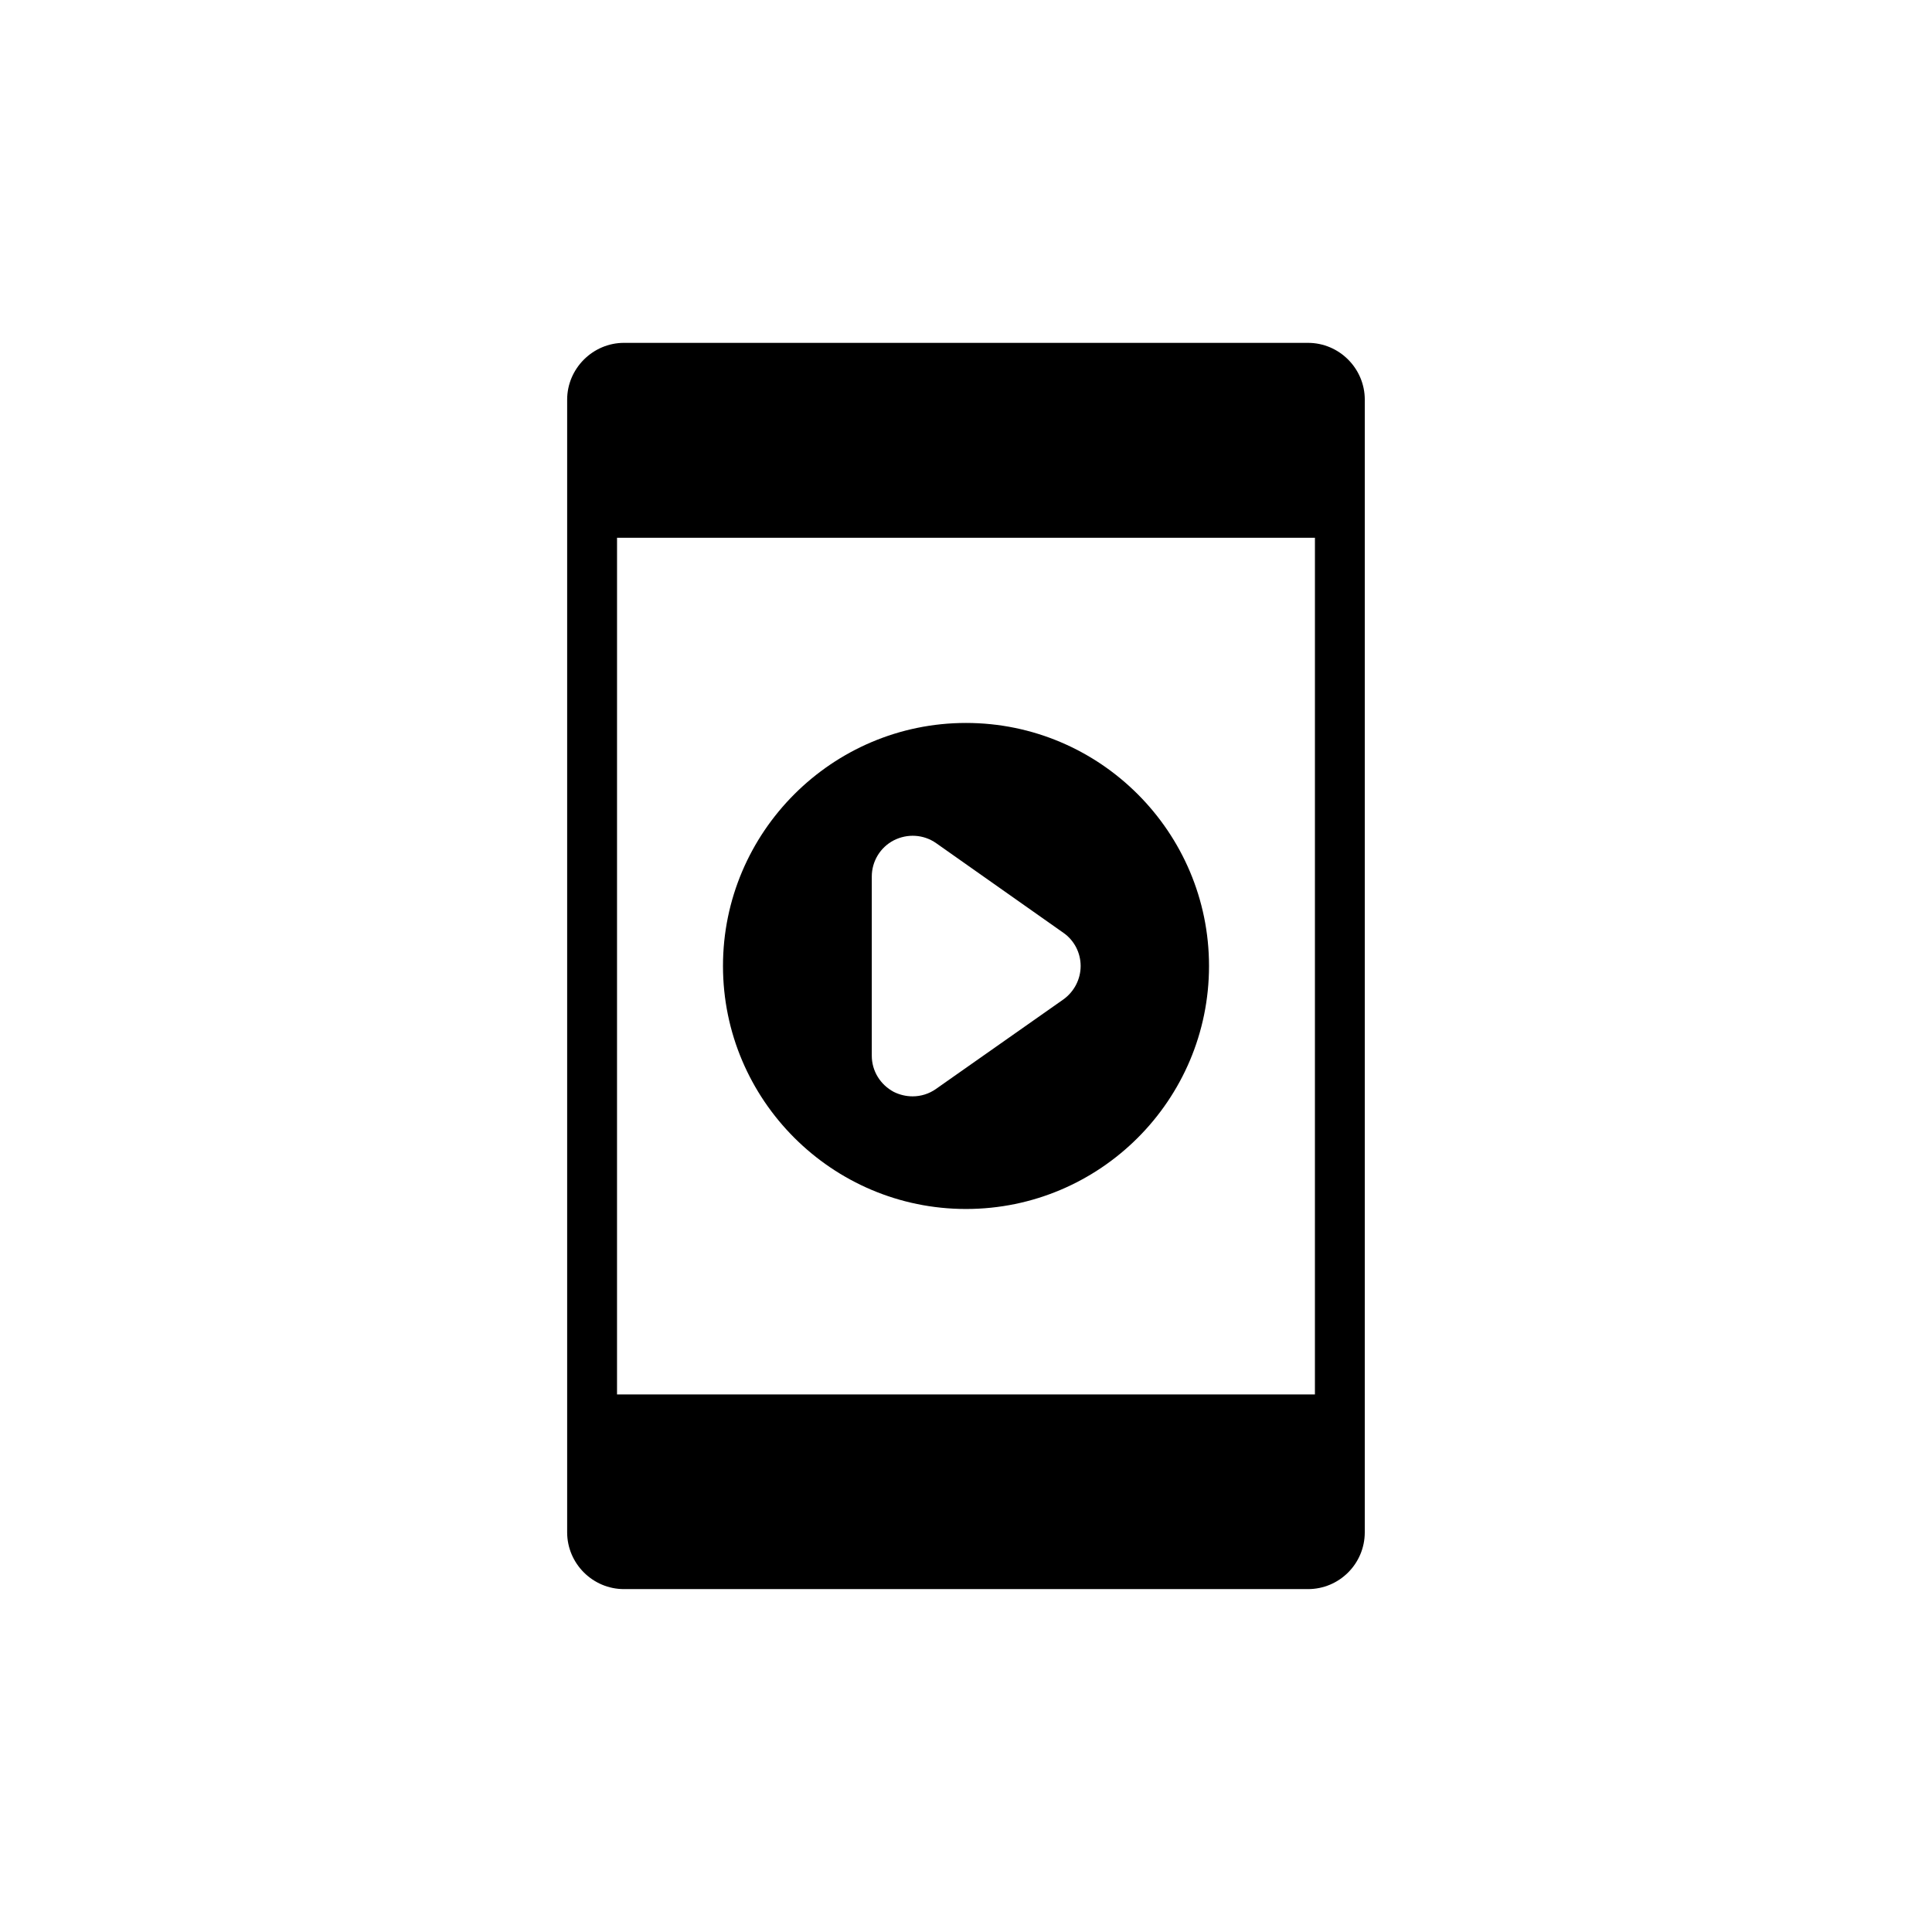
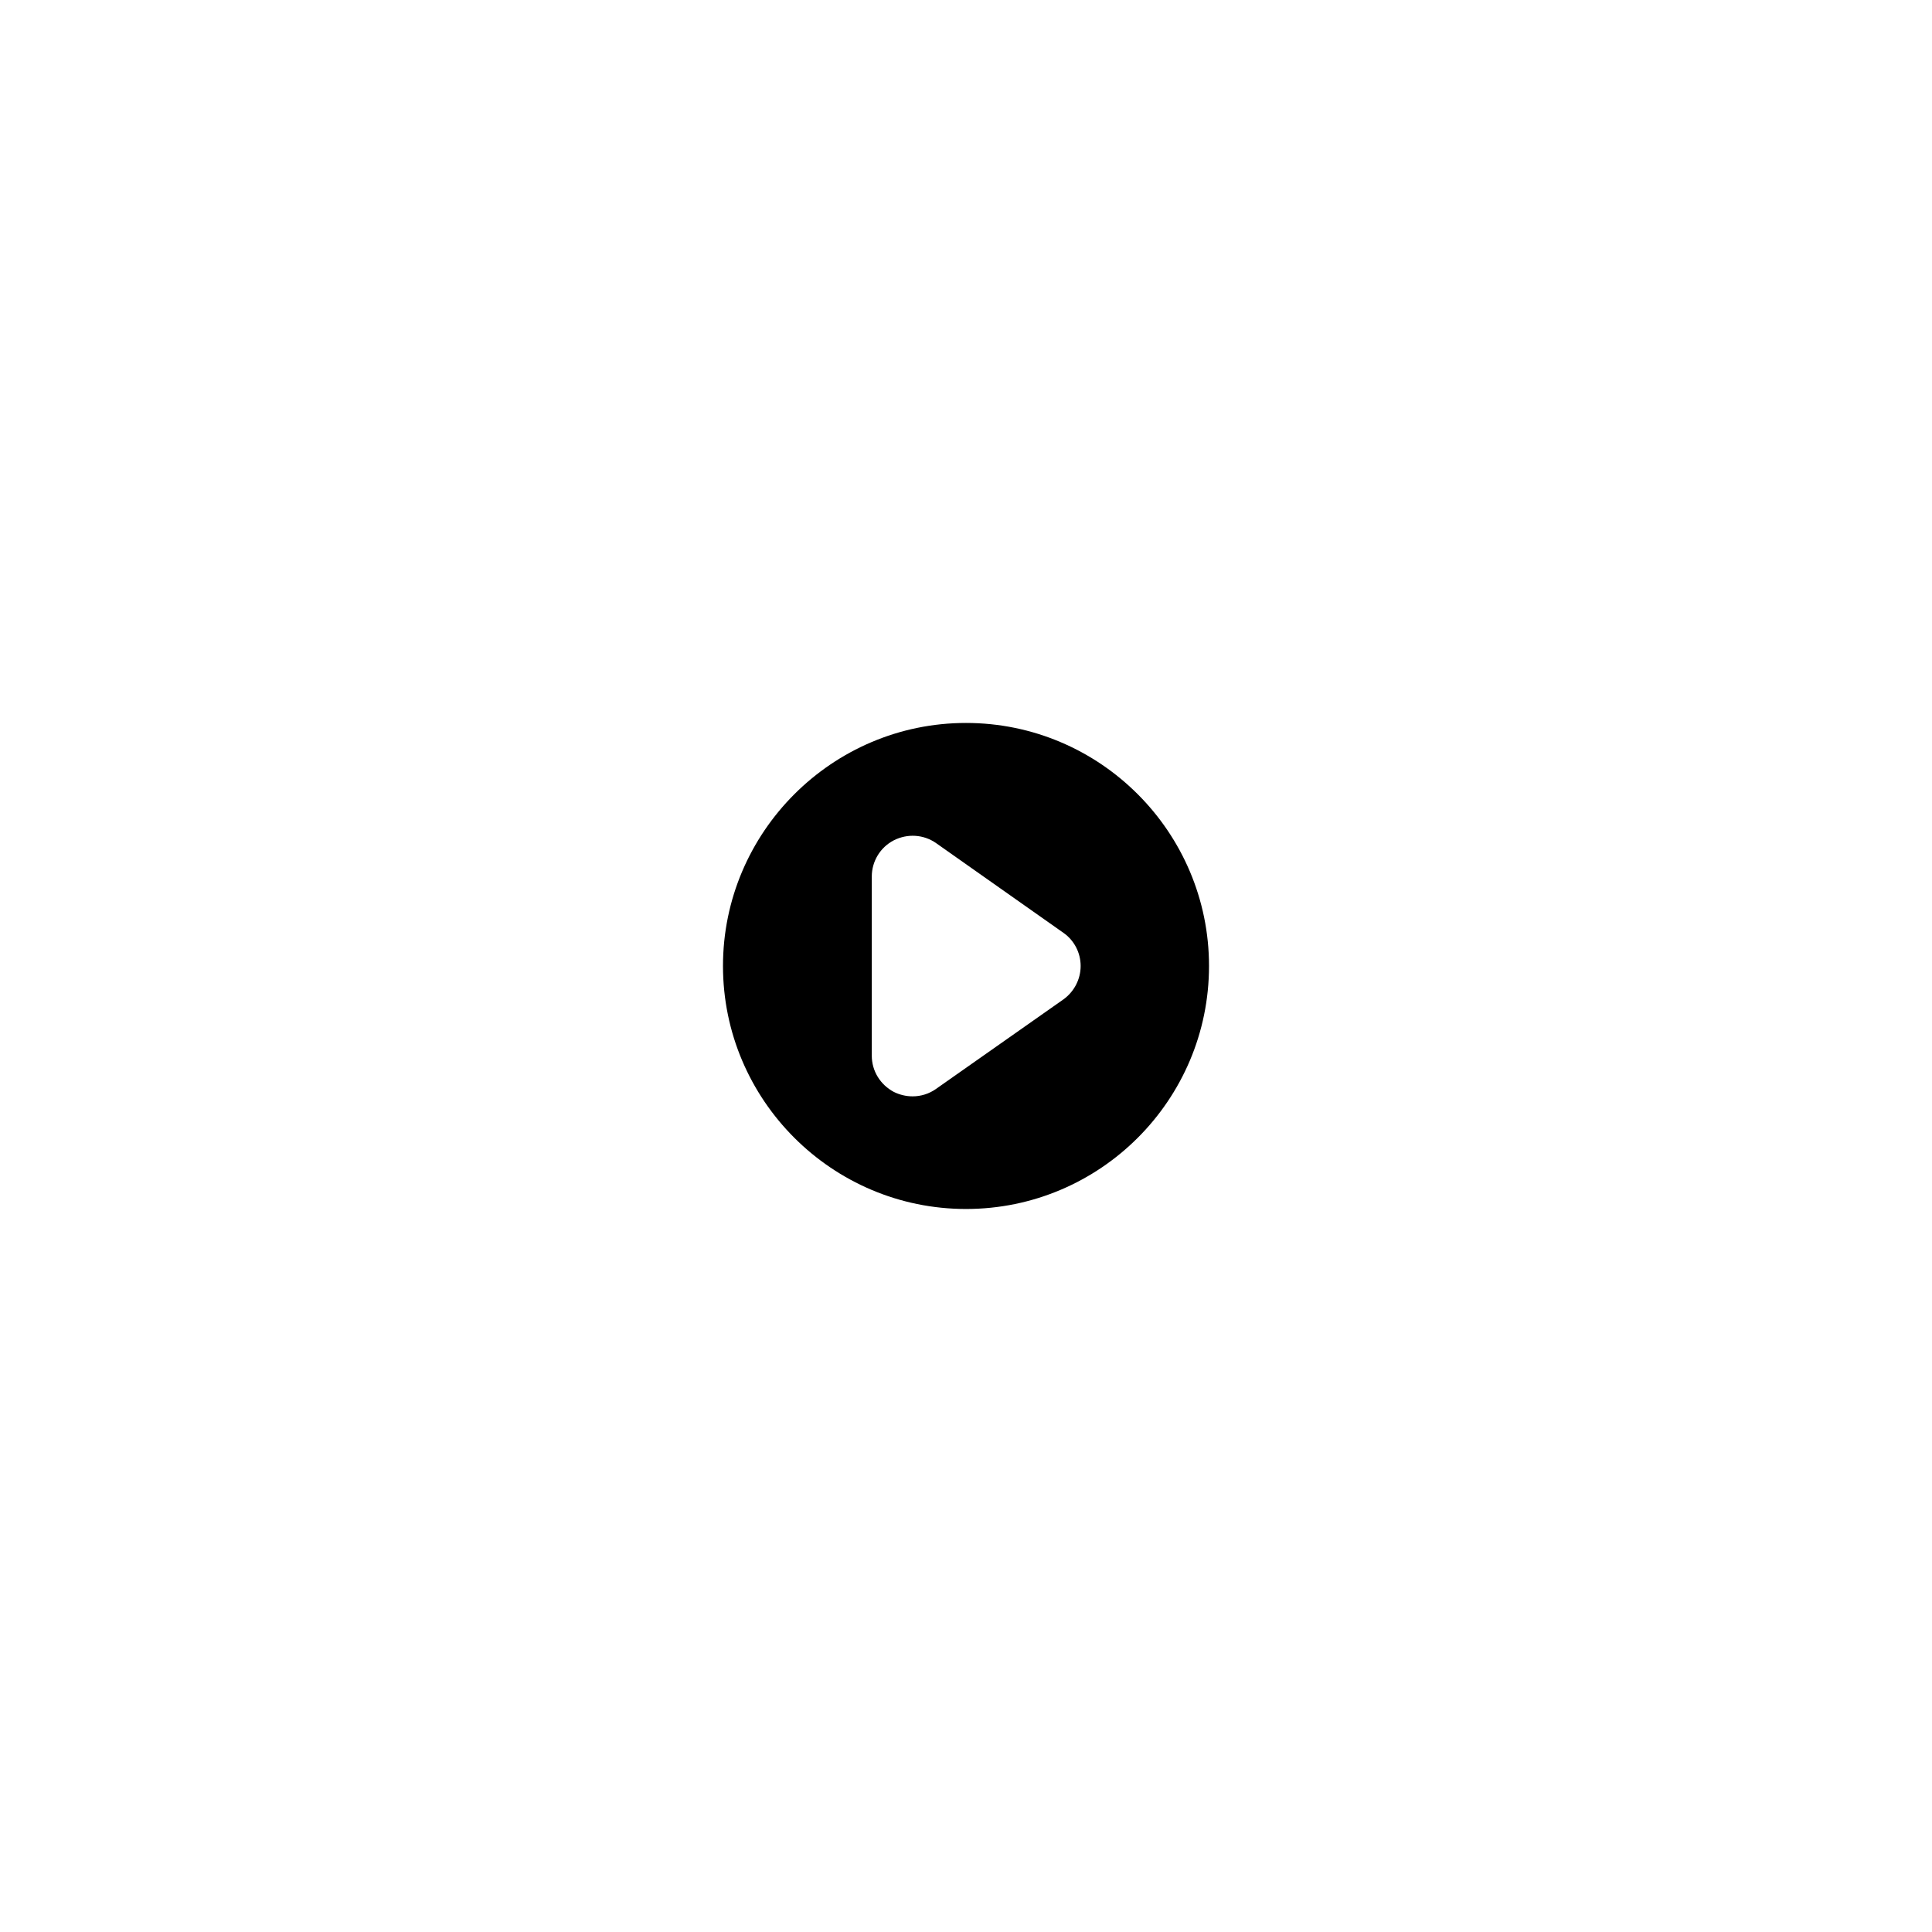
<svg xmlns="http://www.w3.org/2000/svg" fill="#000000" width="800px" height="800px" version="1.1" viewBox="144 144 512 512">
  <g>
-     <path d="m309.37 565.13h181.25c8.324 0 15.059-6.738 15.059-15.059l0.004-300.15c0-8.258-6.738-15.059-15.059-15.059h-181.26c-8.258 0-15.062 6.805-15.062 15.059v300.15c0.004 8.32 6.809 15.059 15.062 15.059zm-1.848-278.62h184.95l-0.004 227.03h-184.95z" />
    <path d="m400 335.59c-35.473 0-64.402 28.934-64.402 64.402 0 35.539 28.934 64.402 64.402 64.402 35.539 0 64.402-28.867 64.402-64.402 0-35.469-28.867-64.402-64.402-64.402zm25.824 73.258-33.754 23.715c-1.852 1.32-4.027 1.98-6.207 1.98-1.719 0-3.434-0.395-5.019-1.188-3.566-1.914-5.812-5.547-5.812-9.578v-47.492c0-4.027 2.246-7.727 5.812-9.578 3.633-1.852 7.926-1.586 11.23 0.727l33.754 23.781c2.84 1.977 4.555 5.277 4.555 8.781 0 3.5-1.715 6.801-4.559 8.852z" />
  </g>
</svg>